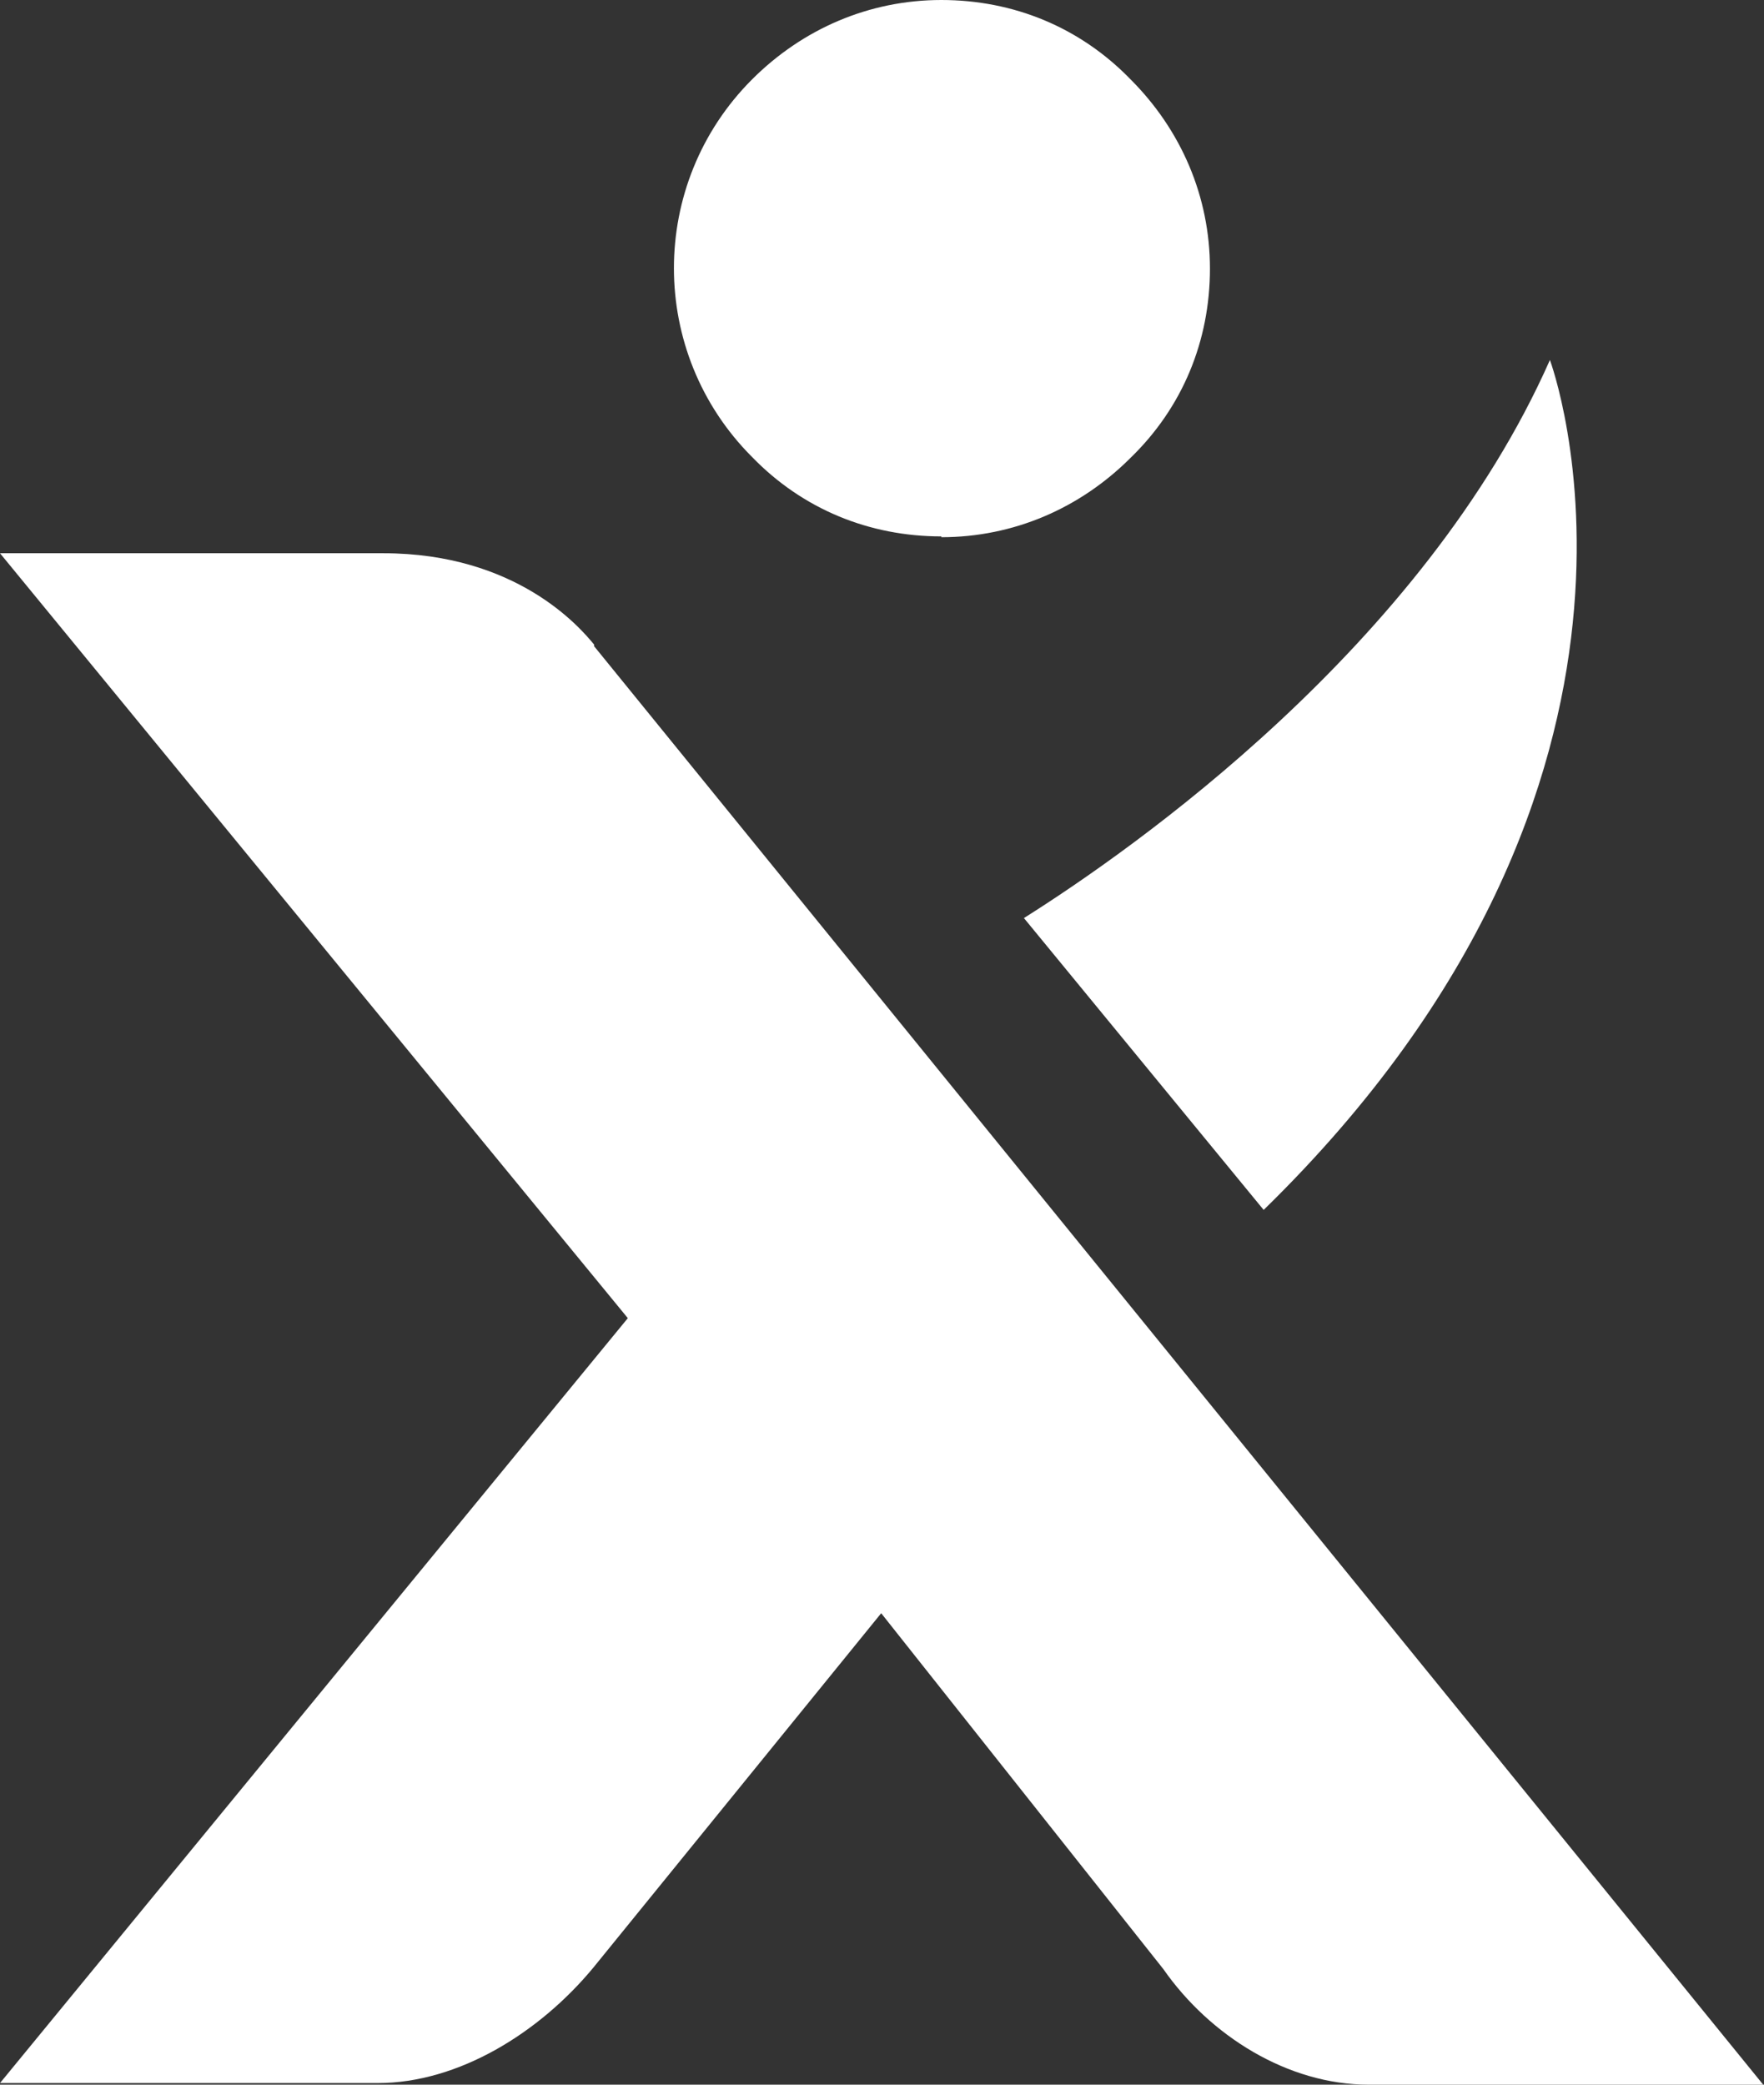
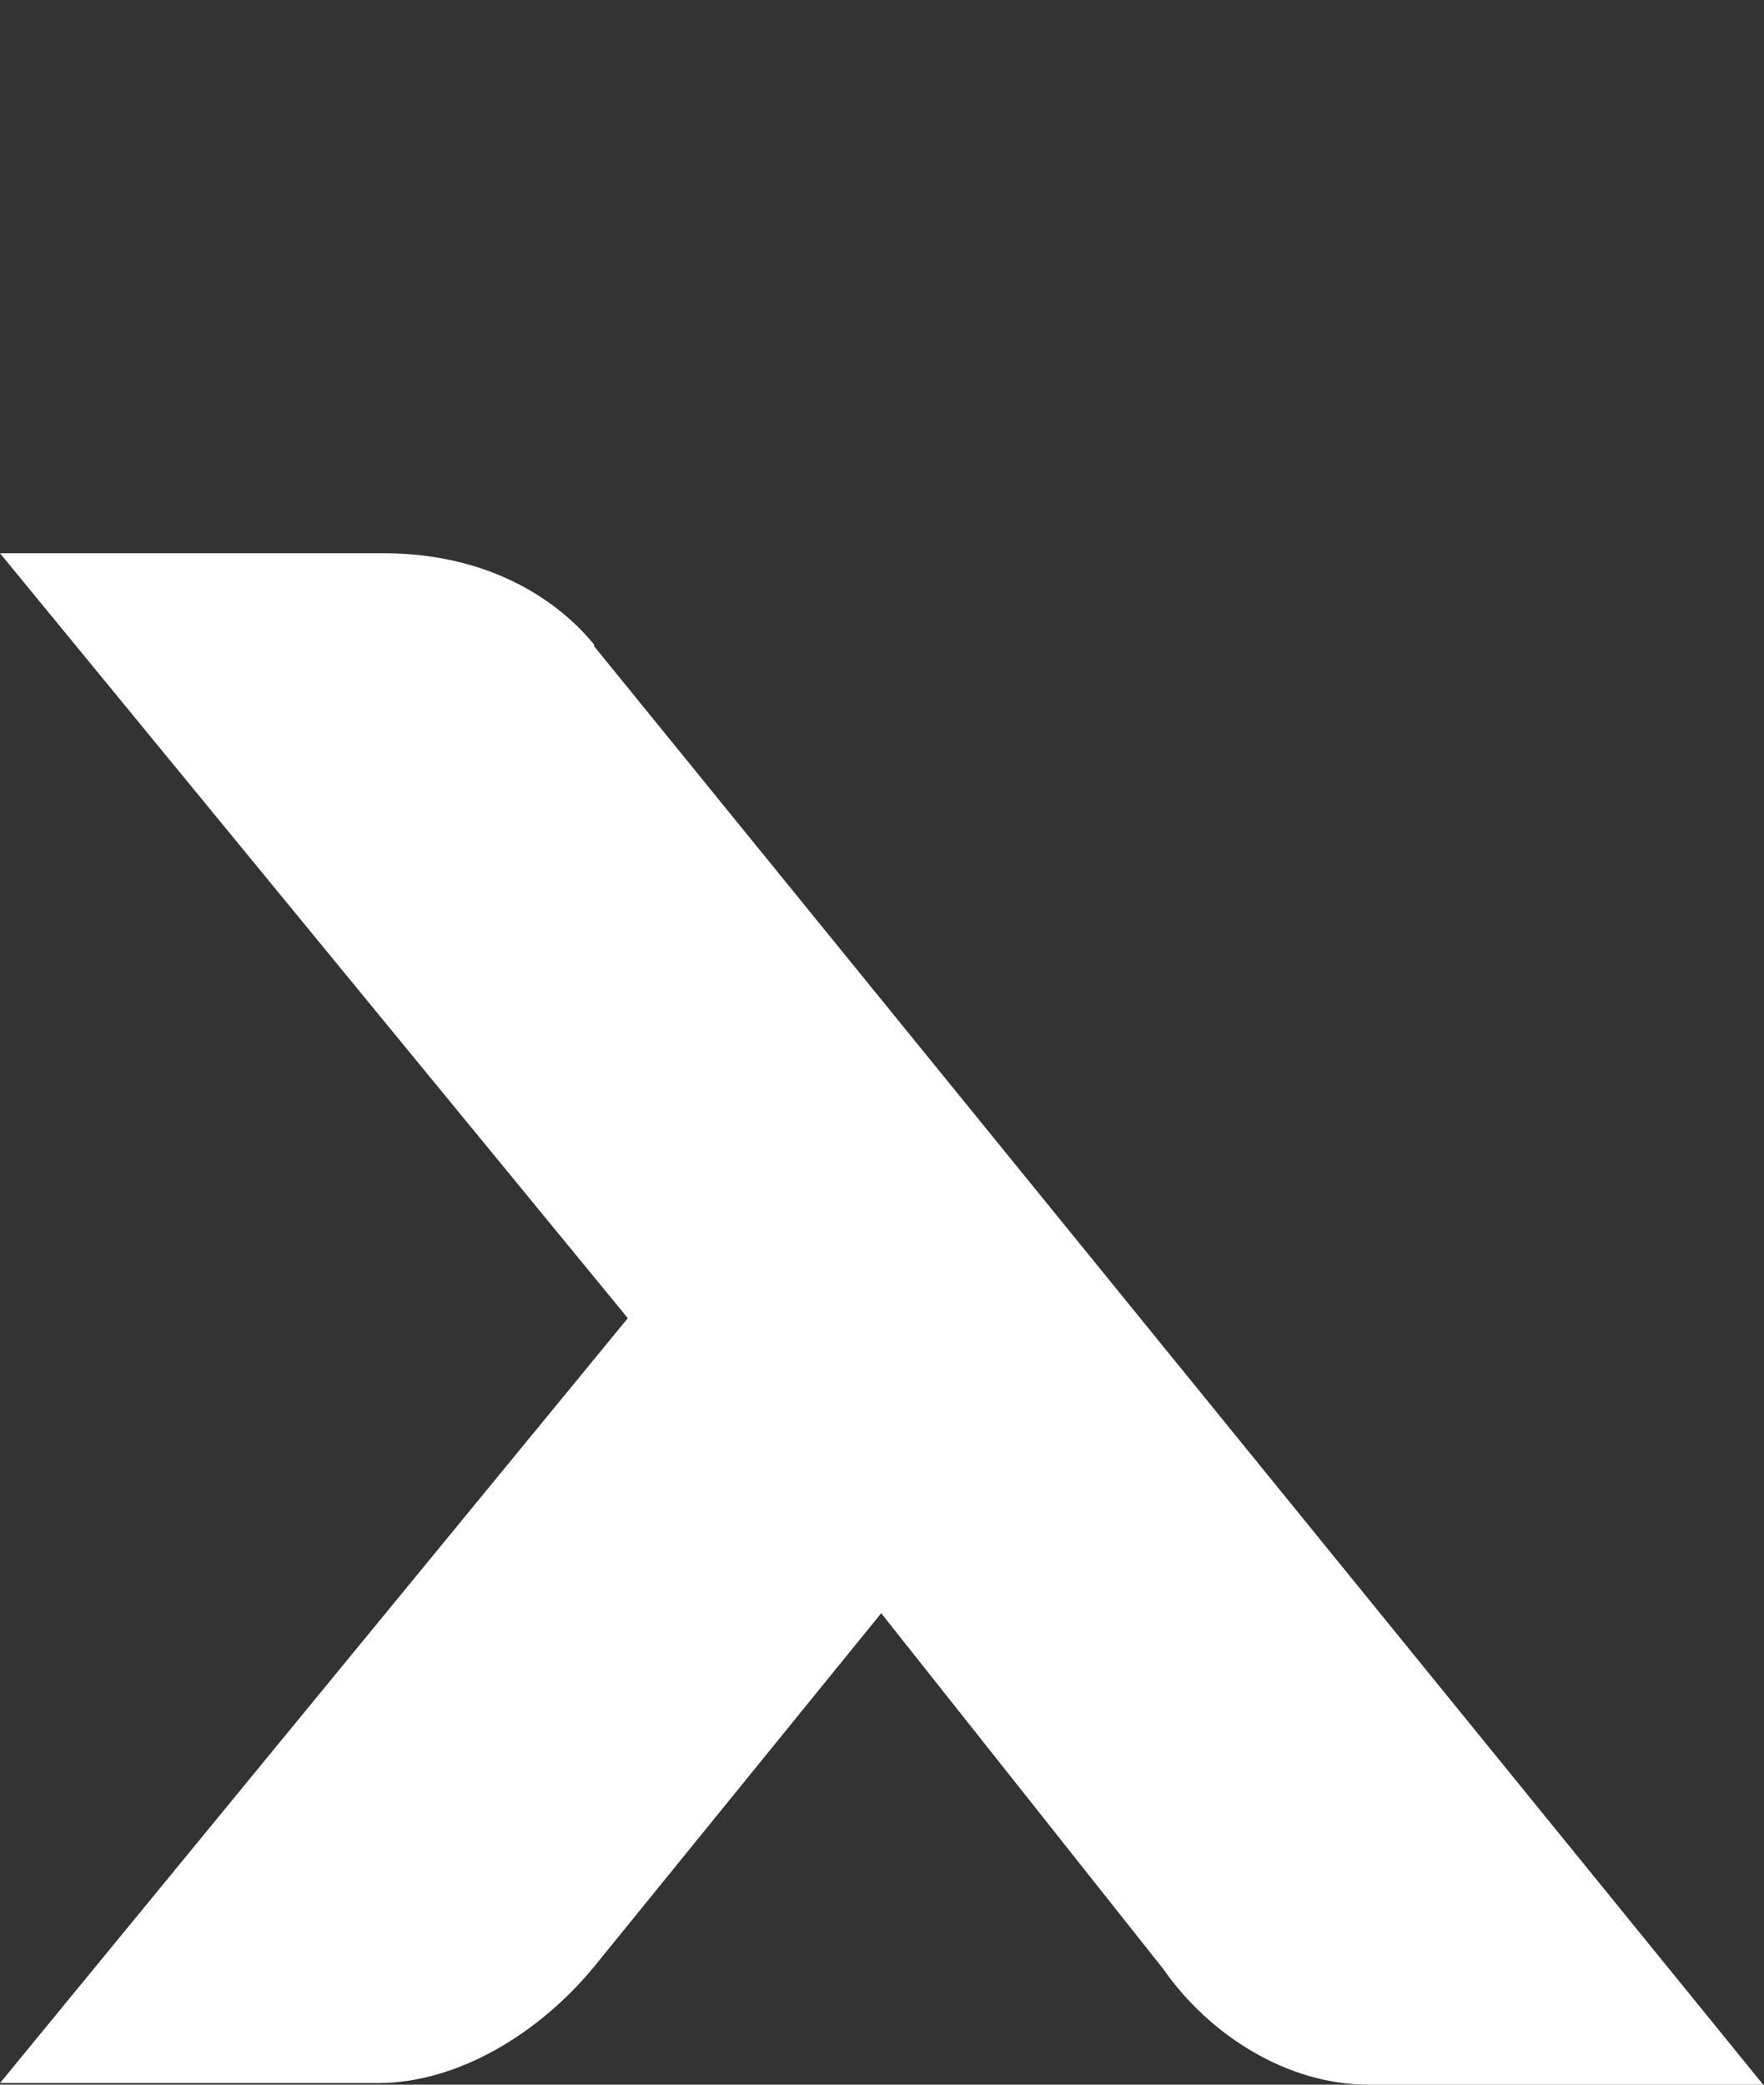
<svg xmlns="http://www.w3.org/2000/svg" id="Layer_1" viewBox="0 0 22 26">
  <rect x="0" y="0" width="22" height="26" fill="#333333" stroke="none" />
  <defs>
    <style>      .st0 {        fill: #fff;      }    </style>
  </defs>
-   <path class="st0" d="M11.74,6.69c-.9,0-1.73-.34-2.36-.99-1.3-1.3-1.3-3.41,0-4.71.63-.63,1.46-.99,2.36-.99s1.73.34,2.36.99c.63.63.99,1.46.99,2.36s-.34,1.73-.99,2.36c-.63.63-1.46.99-2.36.99h0Z" />
  <path class="st0" d="M7.41,8.04c-.18-.22-.97-1.14-2.63-1.14H0l7.83,9.54L0,25.98h4.71c1.01,0,2.02-.63,2.69-1.44l3.59-4.42,3.52,4.44c.58.83,1.55,1.44,2.56,1.44h4.92L7.41,8.06v-.02Z" />
-   <path class="st0" d="M15.76,15.09l-2.99-3.64c1.35-.85,4.98-3.39,6.56-6.96,0,0,1.95,5.21-3.57,10.6h0Z" />
</svg>